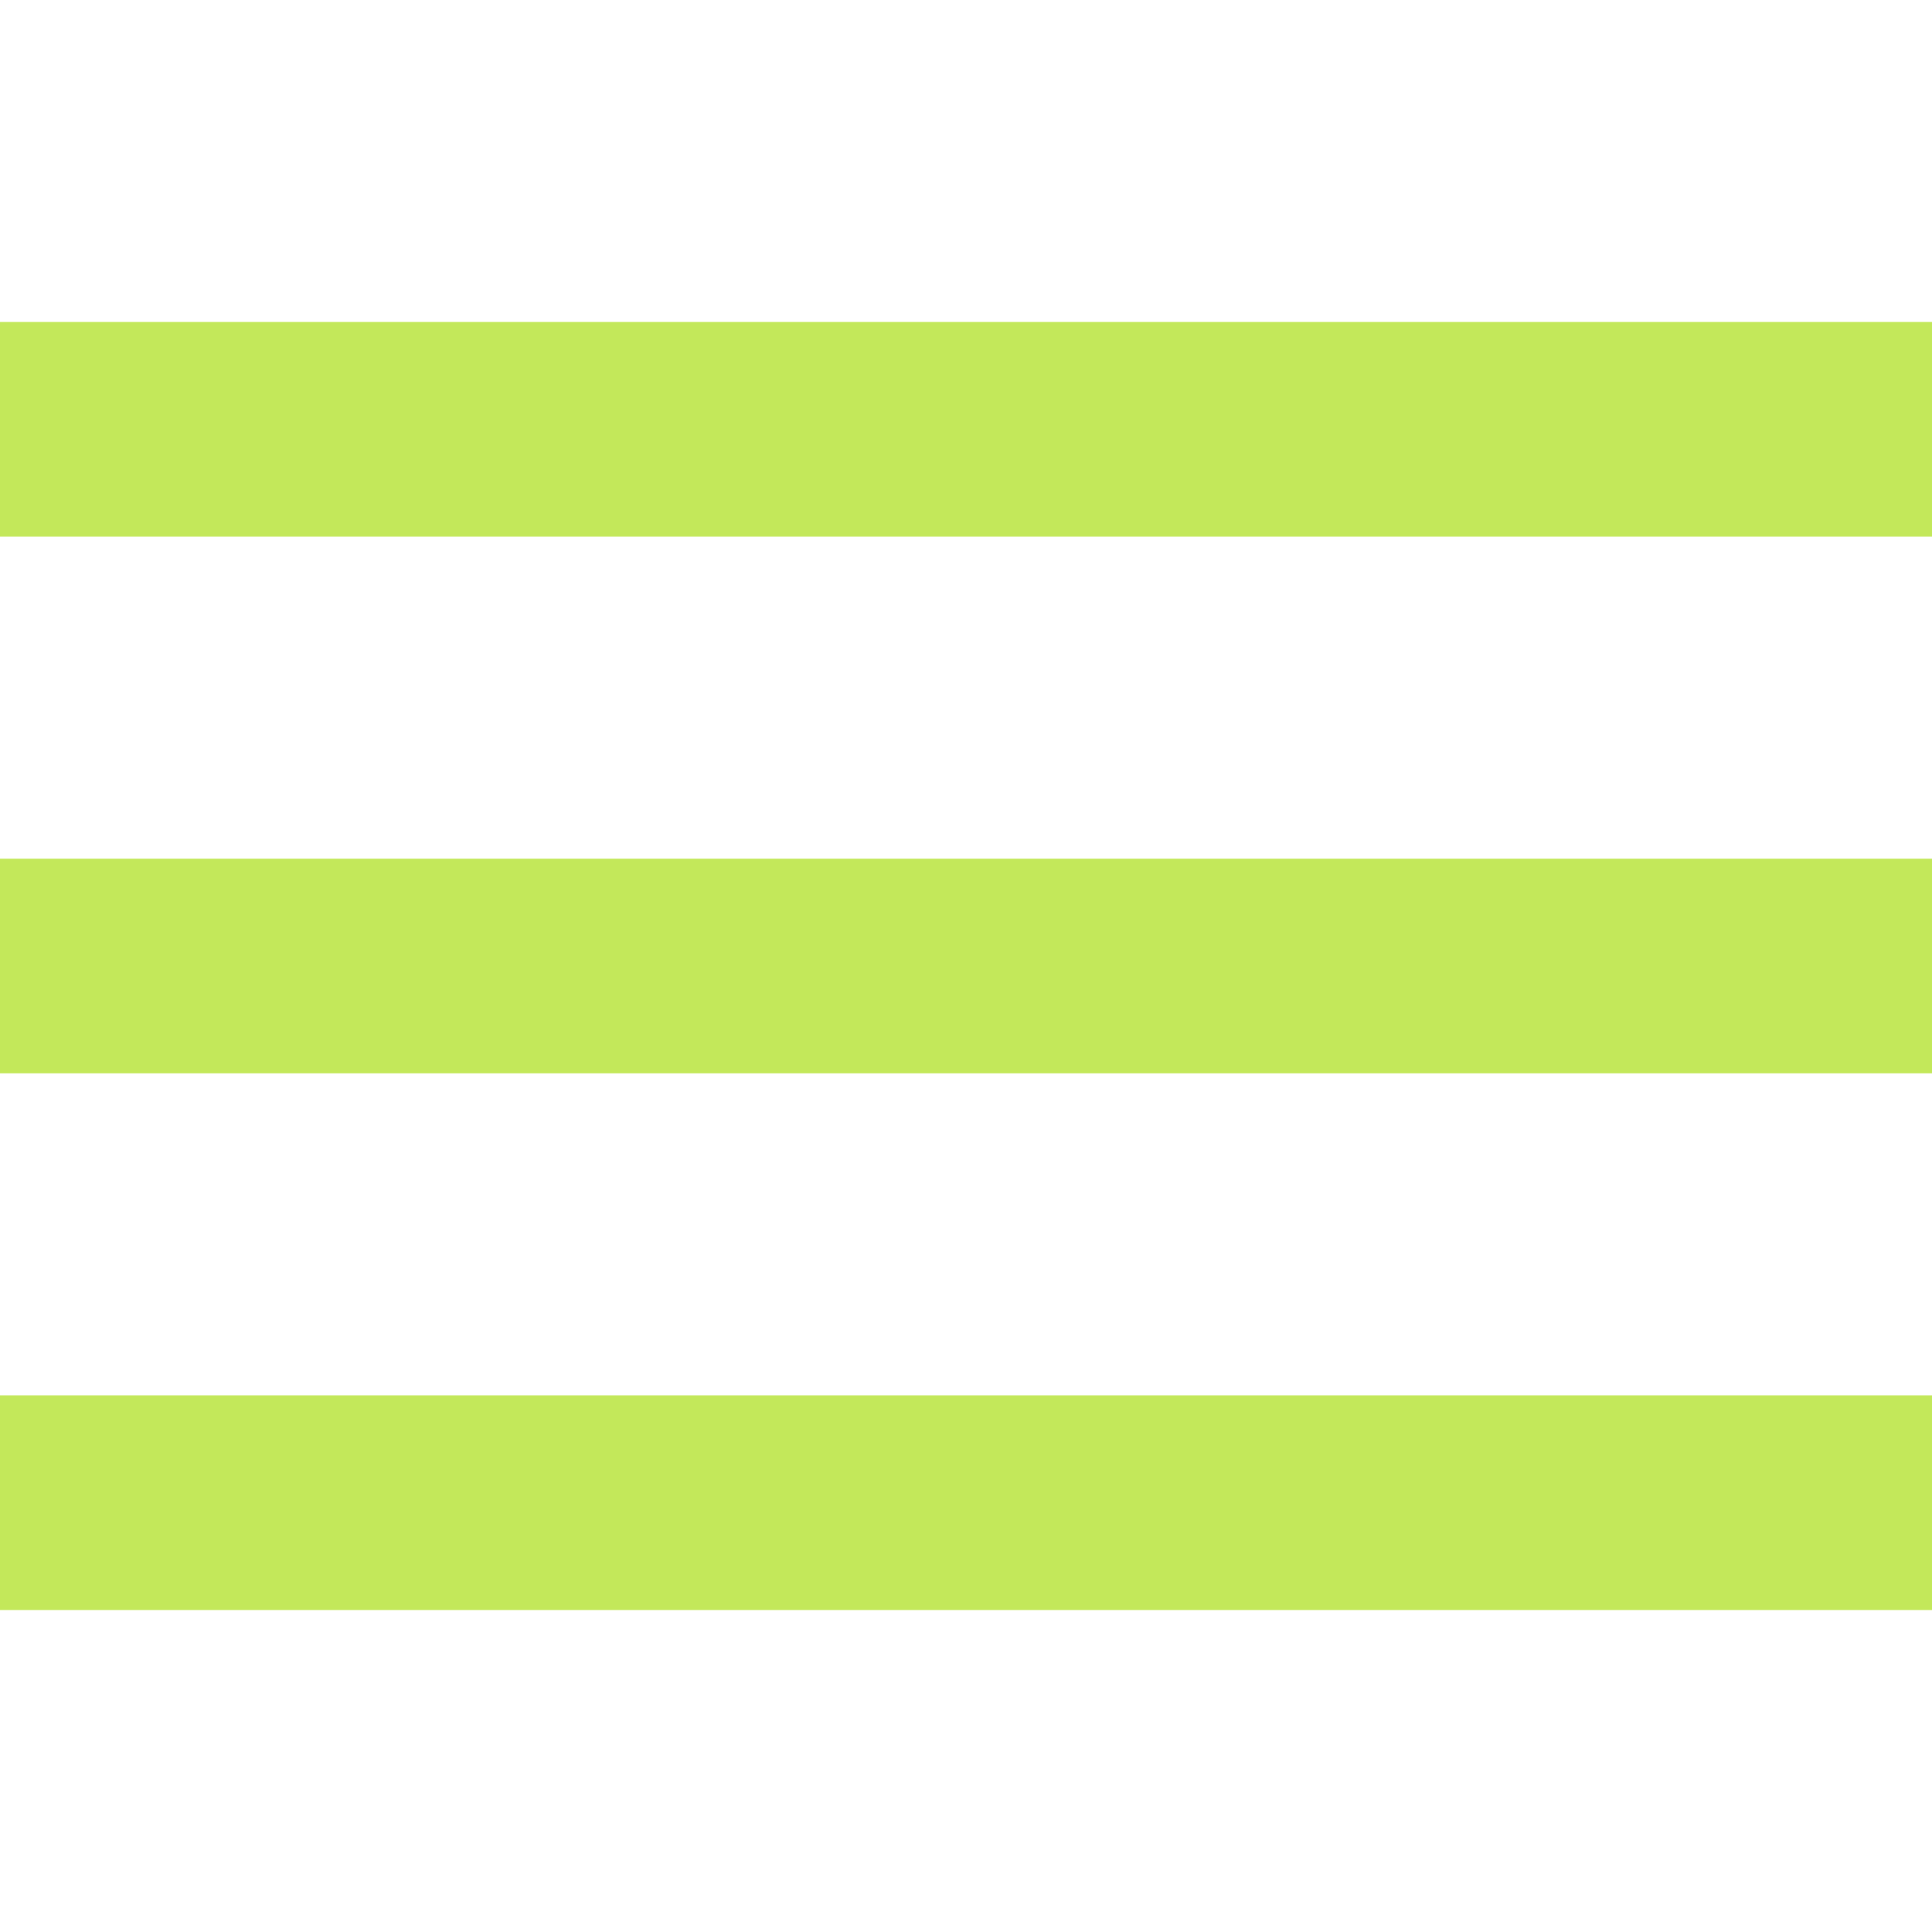
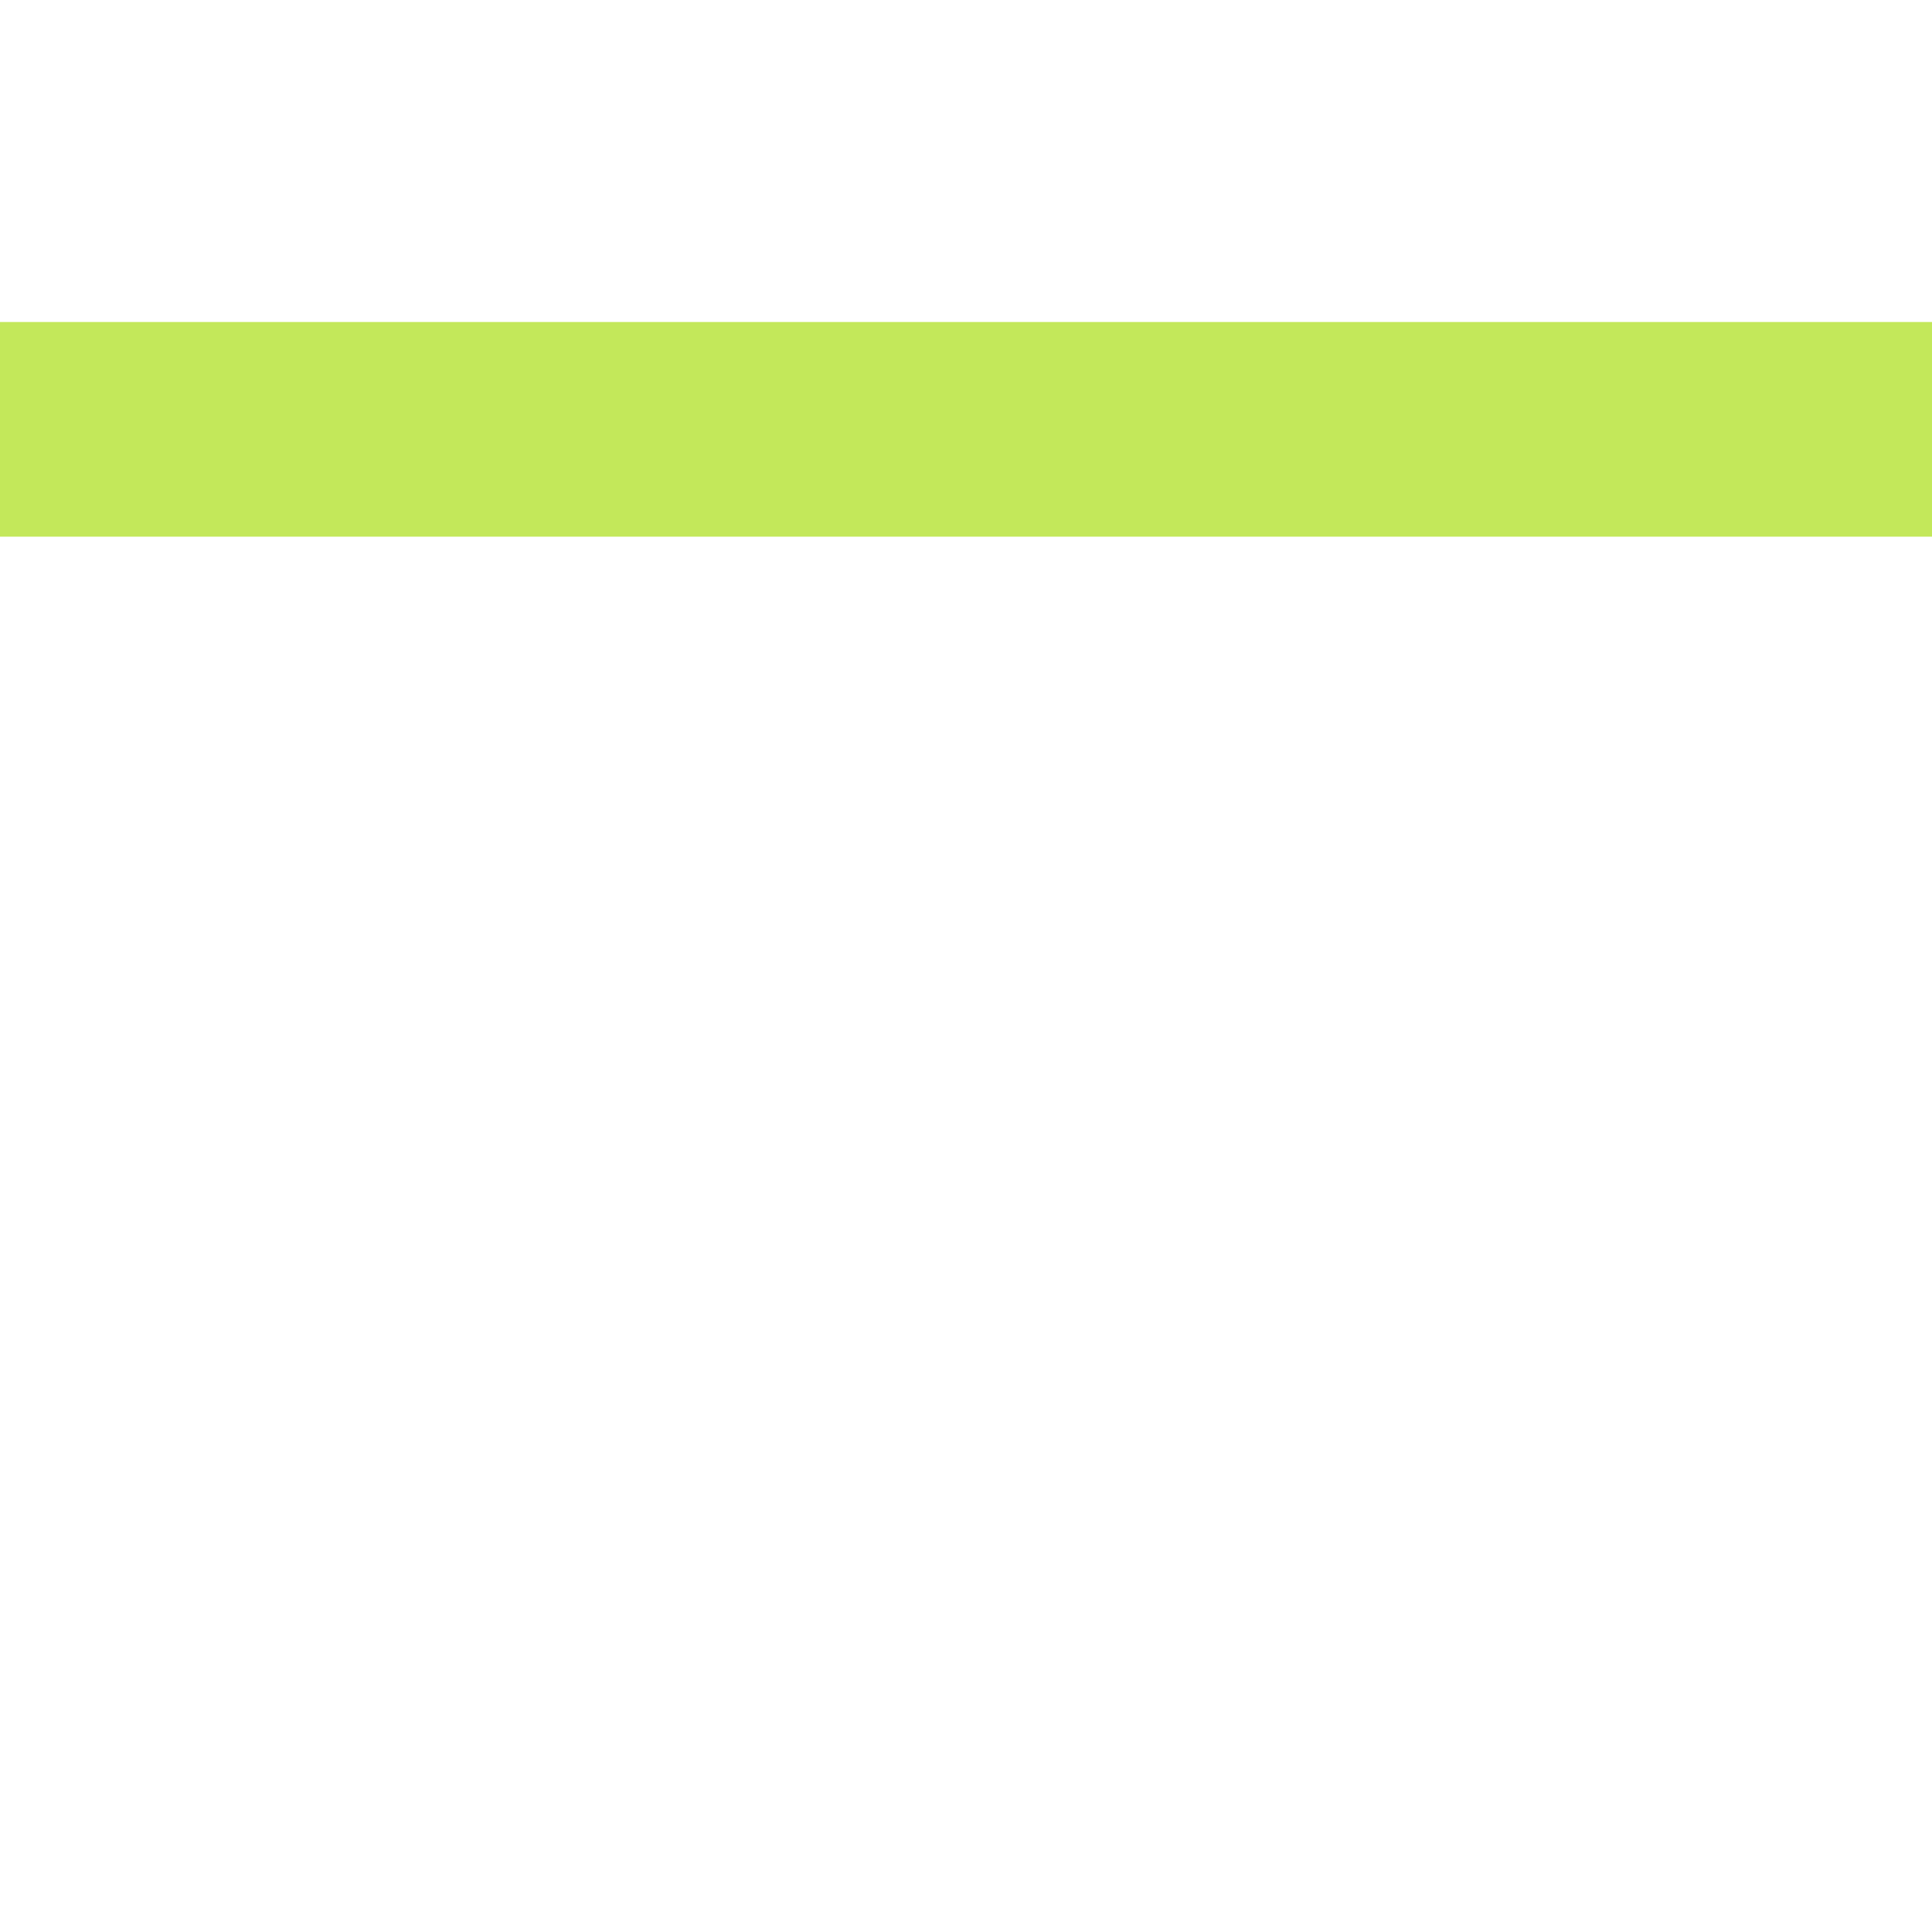
<svg xmlns="http://www.w3.org/2000/svg" version="1.1" id="Capa_1" x="0px" y="0px" viewBox="0 0 384 384" fill="#c3e85a" style="enable-background:new 0 0 384 384;" xml:space="preserve">
-   <rect x="0" y="277.333" width="384" height="42.667" />
-   <rect x="0" y="170.667" width="384" height="42.667" />
  <rect x="0" y="64" width="384" height="42.667" />
</svg>